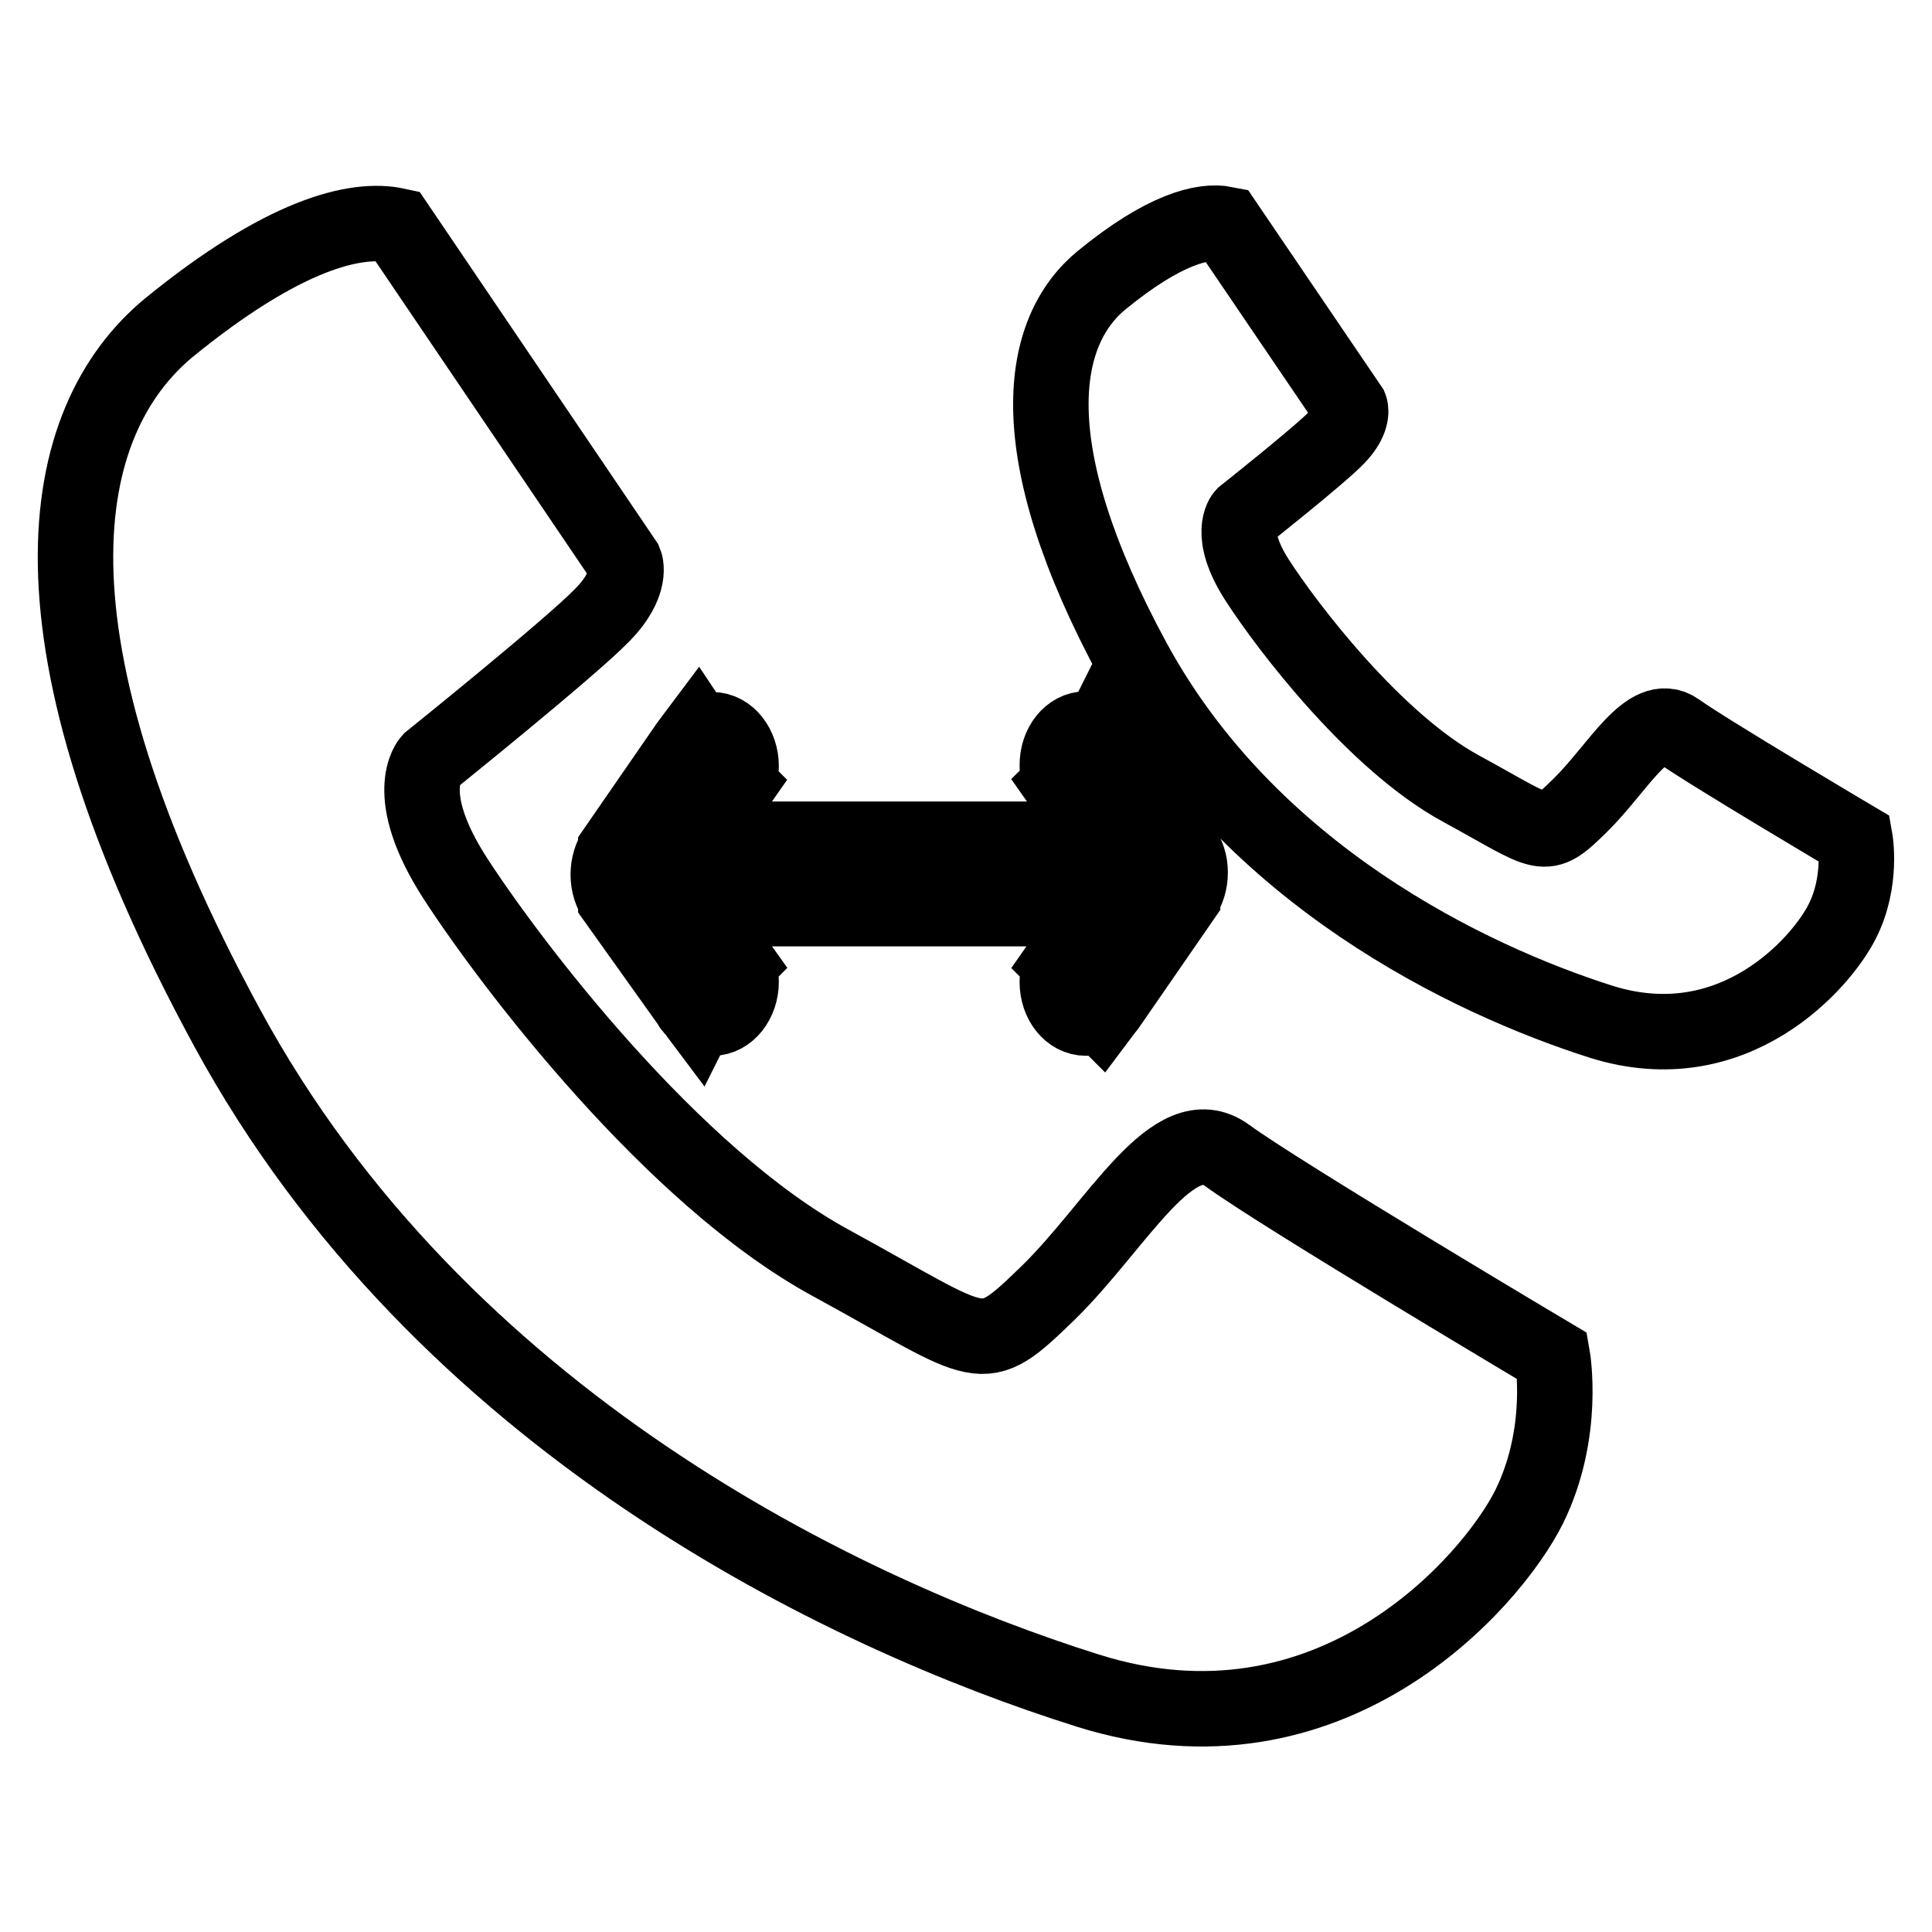
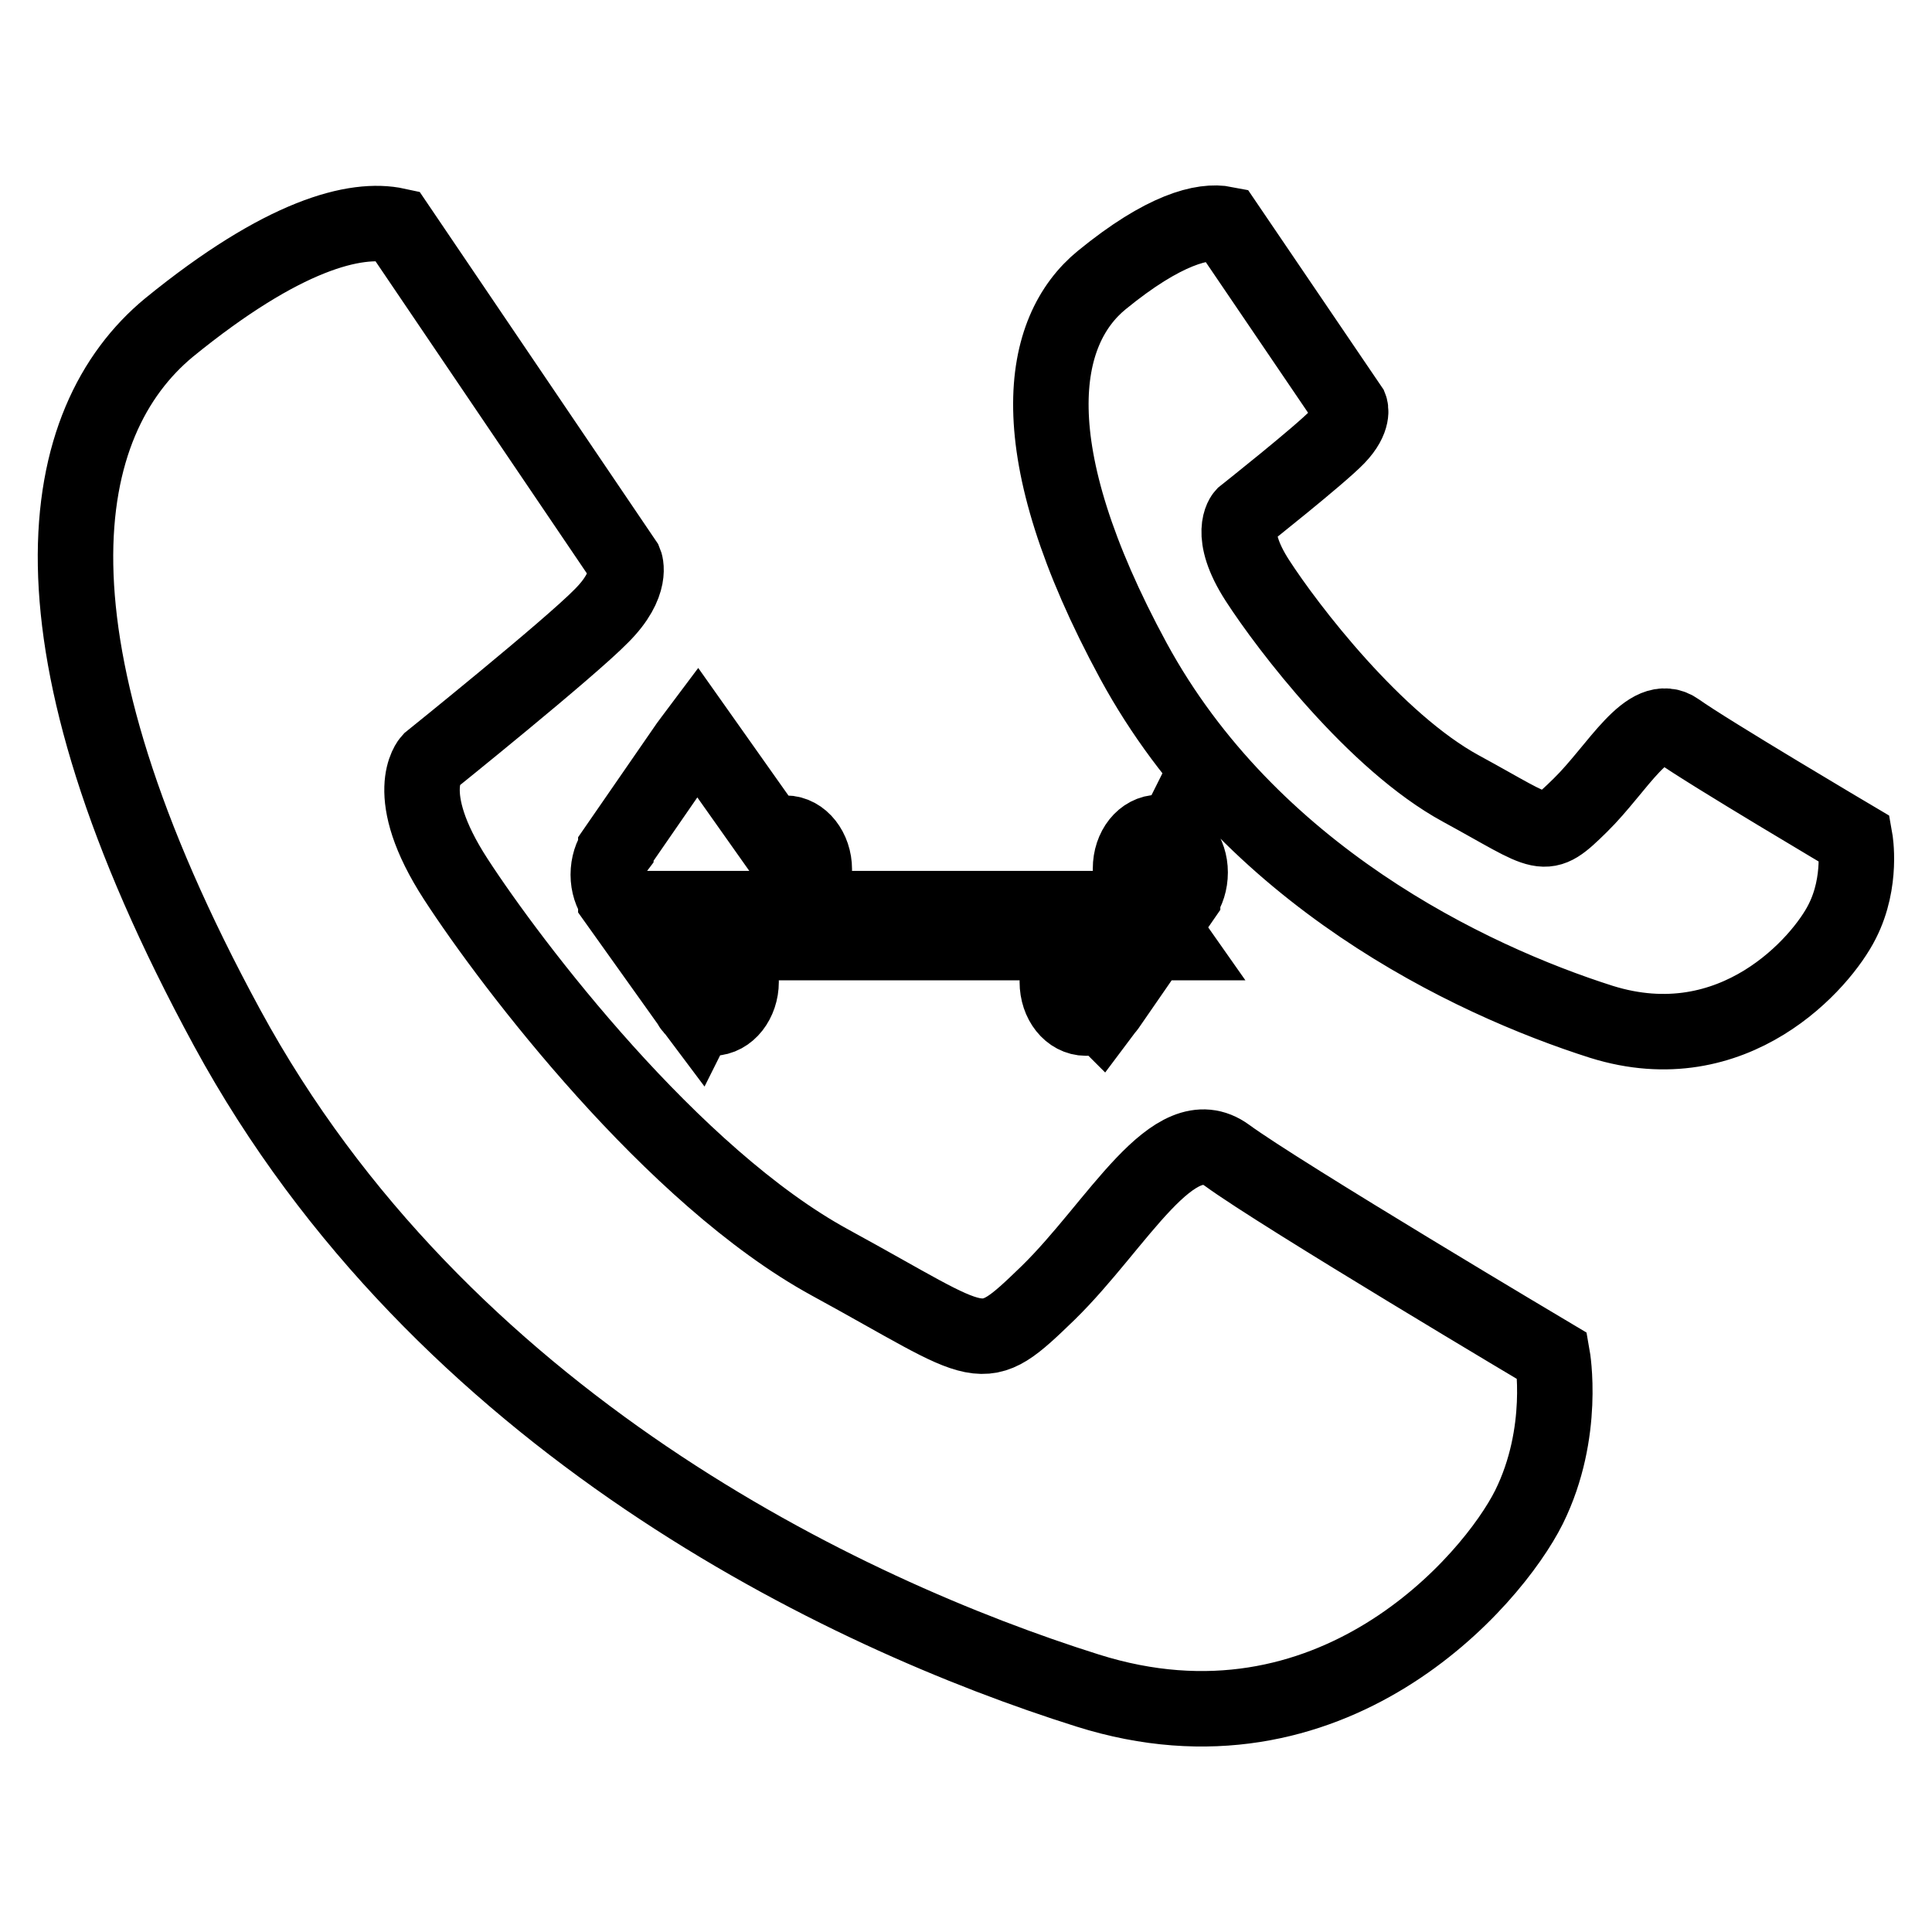
<svg xmlns="http://www.w3.org/2000/svg" version="1.1" x="0px" y="0px" viewBox="0 0 256 256" enable-background="new 0 0 256 256" xml:space="preserve">
  <g>
-     <path stroke-width="10" fill-opacity="0" stroke="#000000" d="M156.7,112.4v-0.1L147,98.6c-0.2-0.3-0.4-0.6-0.6-0.8l-0.6-0.8l-0.1,0.2c-0.6-0.4-1.2-0.6-1.8-0.6 c-2.1,0-3.8,2.1-3.8,4.8c0,0.9,0.2,1.7,0.5,2.3l-0.1,0.1l5.2,7.4h-53l5.1-7.3l-0.1-0.1c0.3-0.7,0.5-1.5,0.5-2.3 c0-2.6-1.7-4.8-3.8-4.8c-0.7,0-1.3,0.2-1.8,0.6L92.4,97l-0.6,0.8c-0.2,0.3-0.4,0.5-0.6,0.8l-9.6,13.9v0.1c-0.6,0.8-1,2-1,3.3 c0,1.3,0.4,2.4,1,3.3v0.1l9.7,13.6c0.2,0.3,0.3,0.6,0.6,0.8l0.6,0.8l0.1-0.2c0.6,0.4,1.2,0.6,1.8,0.6c2.1,0,3.8-2.2,3.8-4.8 c0-0.8-0.2-1.6-0.5-2.3l0.1-0.1l-5.2-7.3h53l-5.1,7.3l0.1,0.1c-0.3,0.7-0.5,1.5-0.5,2.3c0,2.7,1.7,4.8,3.8,4.8 c0.7,0,1.3-0.2,1.8-0.6l0.2,0.2l0.6-0.8c0.2-0.2,0.4-0.5,0.6-0.8l9.6-13.9v-0.1c0.6-0.8,1-2,1-3.3S157.3,113.2,156.7,112.4z  M162.6,153.1c-7.1-5.2-14.5,9.2-23.7,18.2c-9.2,8.9-8,7.4-28.9-4c-20.9-11.4-42.2-39.4-49.6-50.8c-7.4-11.4-3.4-15.7-3.4-15.7 S75.4,86,79.7,81.6c4.3-4.3,3.1-7.1,3.1-7.1L52.6,29.9c-5.5-1.2-15.1,1.2-30.2,13.5C7.4,55.8,1.8,84.1,30.1,136.2 c28.3,52.1,81.6,77.6,114,87.8c32.3,10.2,53.6-14.5,58.5-24.3c4.9-9.9,3.1-20,3.1-20S169.7,158.3,162.6,153.1z M245.8,111.2 c0,0-19.6-11.6-23.5-14.4c-3.9-2.8-7.9,5-12.9,9.9c-5,4.9-4.4,4-15.8-2.2c-11.4-6.2-23-21.4-27-27.6c-4-6.2-1.8-8.6-1.8-8.6 s10.1-8,12.4-10.4s1.7-3.9,1.7-3.9l-16.5-24.3c-3-0.6-8.2,0.7-16.4,7.4c-8.2,6.7-11.2,22.1,4.2,50.5c15.4,28.3,44.4,42.2,62,47.8 c17.6,5.5,29.2-7.9,31.9-13.3C246.8,116.8,245.8,111.2,245.8,111.2z" />
+     <path stroke-width="10" fill-opacity="0" stroke="#000000" d="M156.7,112.4v-0.1c-0.2-0.3-0.4-0.6-0.6-0.8l-0.6-0.8l-0.1,0.2c-0.6-0.4-1.2-0.6-1.8-0.6 c-2.1,0-3.8,2.1-3.8,4.8c0,0.9,0.2,1.7,0.5,2.3l-0.1,0.1l5.2,7.4h-53l5.1-7.3l-0.1-0.1c0.3-0.7,0.5-1.5,0.5-2.3 c0-2.6-1.7-4.8-3.8-4.8c-0.7,0-1.3,0.2-1.8,0.6L92.4,97l-0.6,0.8c-0.2,0.3-0.4,0.5-0.6,0.8l-9.6,13.9v0.1c-0.6,0.8-1,2-1,3.3 c0,1.3,0.4,2.4,1,3.3v0.1l9.7,13.6c0.2,0.3,0.3,0.6,0.6,0.8l0.6,0.8l0.1-0.2c0.6,0.4,1.2,0.6,1.8,0.6c2.1,0,3.8-2.2,3.8-4.8 c0-0.8-0.2-1.6-0.5-2.3l0.1-0.1l-5.2-7.3h53l-5.1,7.3l0.1,0.1c-0.3,0.7-0.5,1.5-0.5,2.3c0,2.7,1.7,4.8,3.8,4.8 c0.7,0,1.3-0.2,1.8-0.6l0.2,0.2l0.6-0.8c0.2-0.2,0.4-0.5,0.6-0.8l9.6-13.9v-0.1c0.6-0.8,1-2,1-3.3S157.3,113.2,156.7,112.4z  M162.6,153.1c-7.1-5.2-14.5,9.2-23.7,18.2c-9.2,8.9-8,7.4-28.9-4c-20.9-11.4-42.2-39.4-49.6-50.8c-7.4-11.4-3.4-15.7-3.4-15.7 S75.4,86,79.7,81.6c4.3-4.3,3.1-7.1,3.1-7.1L52.6,29.9c-5.5-1.2-15.1,1.2-30.2,13.5C7.4,55.8,1.8,84.1,30.1,136.2 c28.3,52.1,81.6,77.6,114,87.8c32.3,10.2,53.6-14.5,58.5-24.3c4.9-9.9,3.1-20,3.1-20S169.7,158.3,162.6,153.1z M245.8,111.2 c0,0-19.6-11.6-23.5-14.4c-3.9-2.8-7.9,5-12.9,9.9c-5,4.9-4.4,4-15.8-2.2c-11.4-6.2-23-21.4-27-27.6c-4-6.2-1.8-8.6-1.8-8.6 s10.1-8,12.4-10.4s1.7-3.9,1.7-3.9l-16.5-24.3c-3-0.6-8.2,0.7-16.4,7.4c-8.2,6.7-11.2,22.1,4.2,50.5c15.4,28.3,44.4,42.2,62,47.8 c17.6,5.5,29.2-7.9,31.9-13.3C246.8,116.8,245.8,111.2,245.8,111.2z" />
  </g>
</svg>